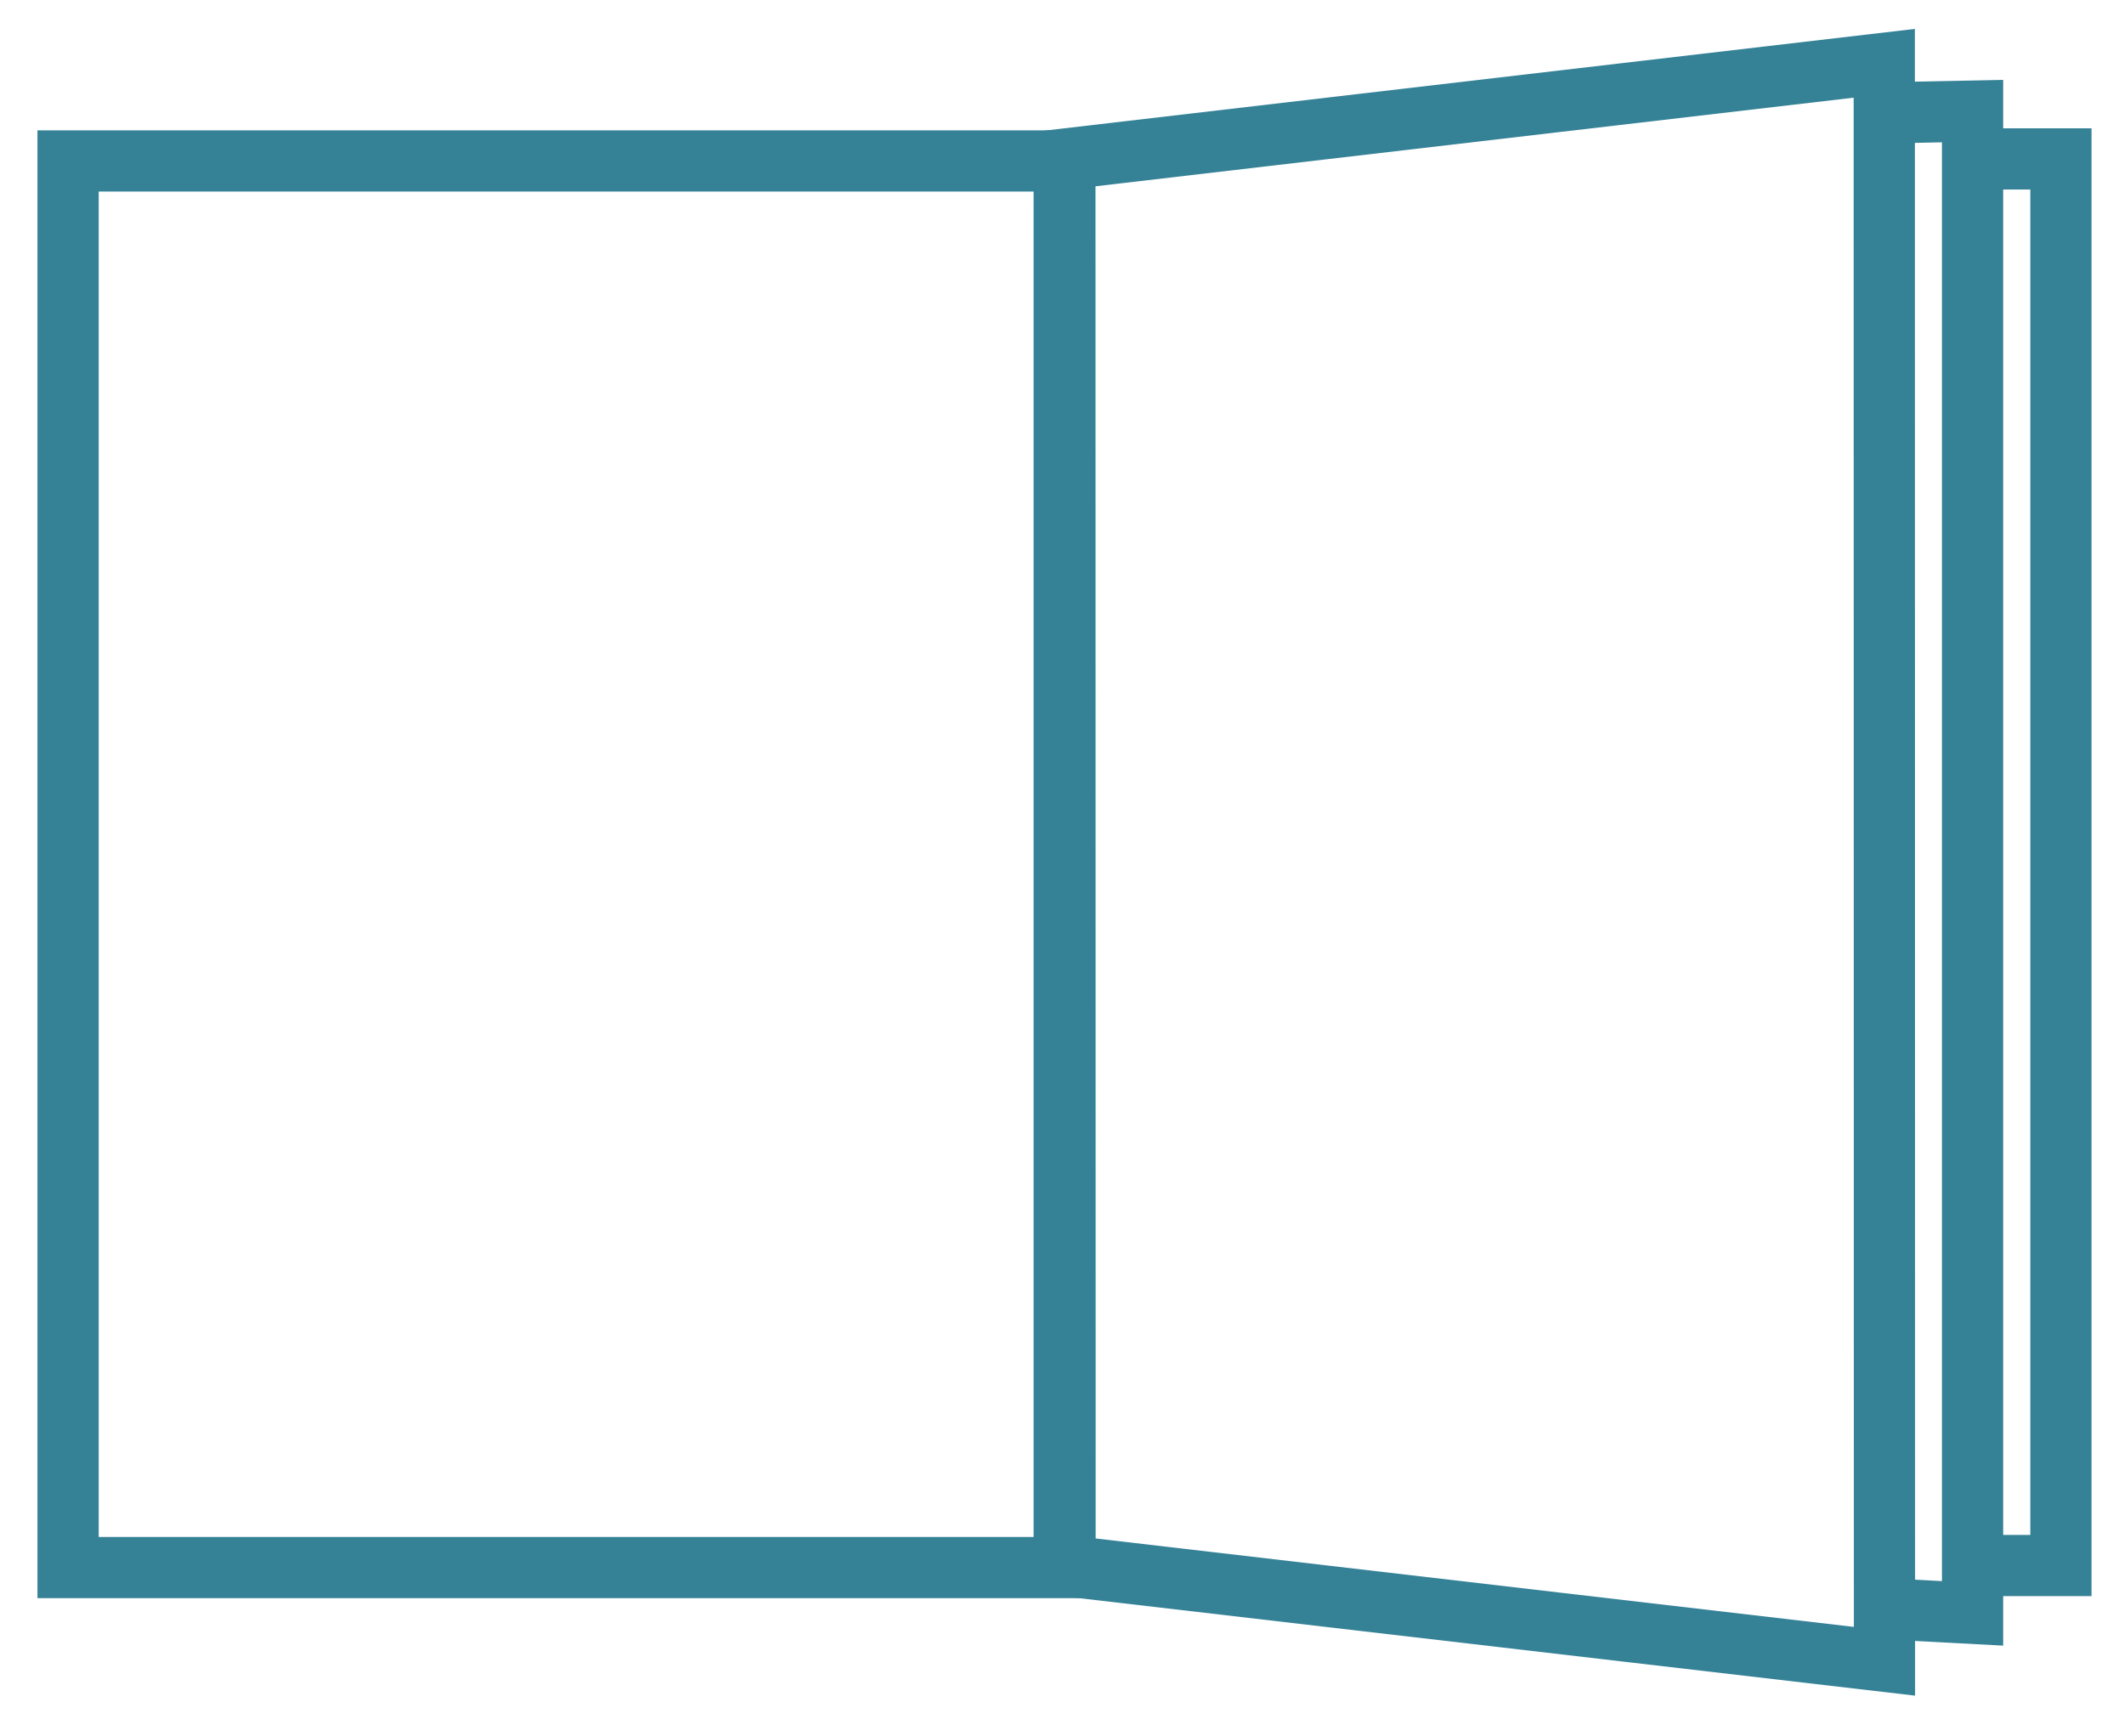
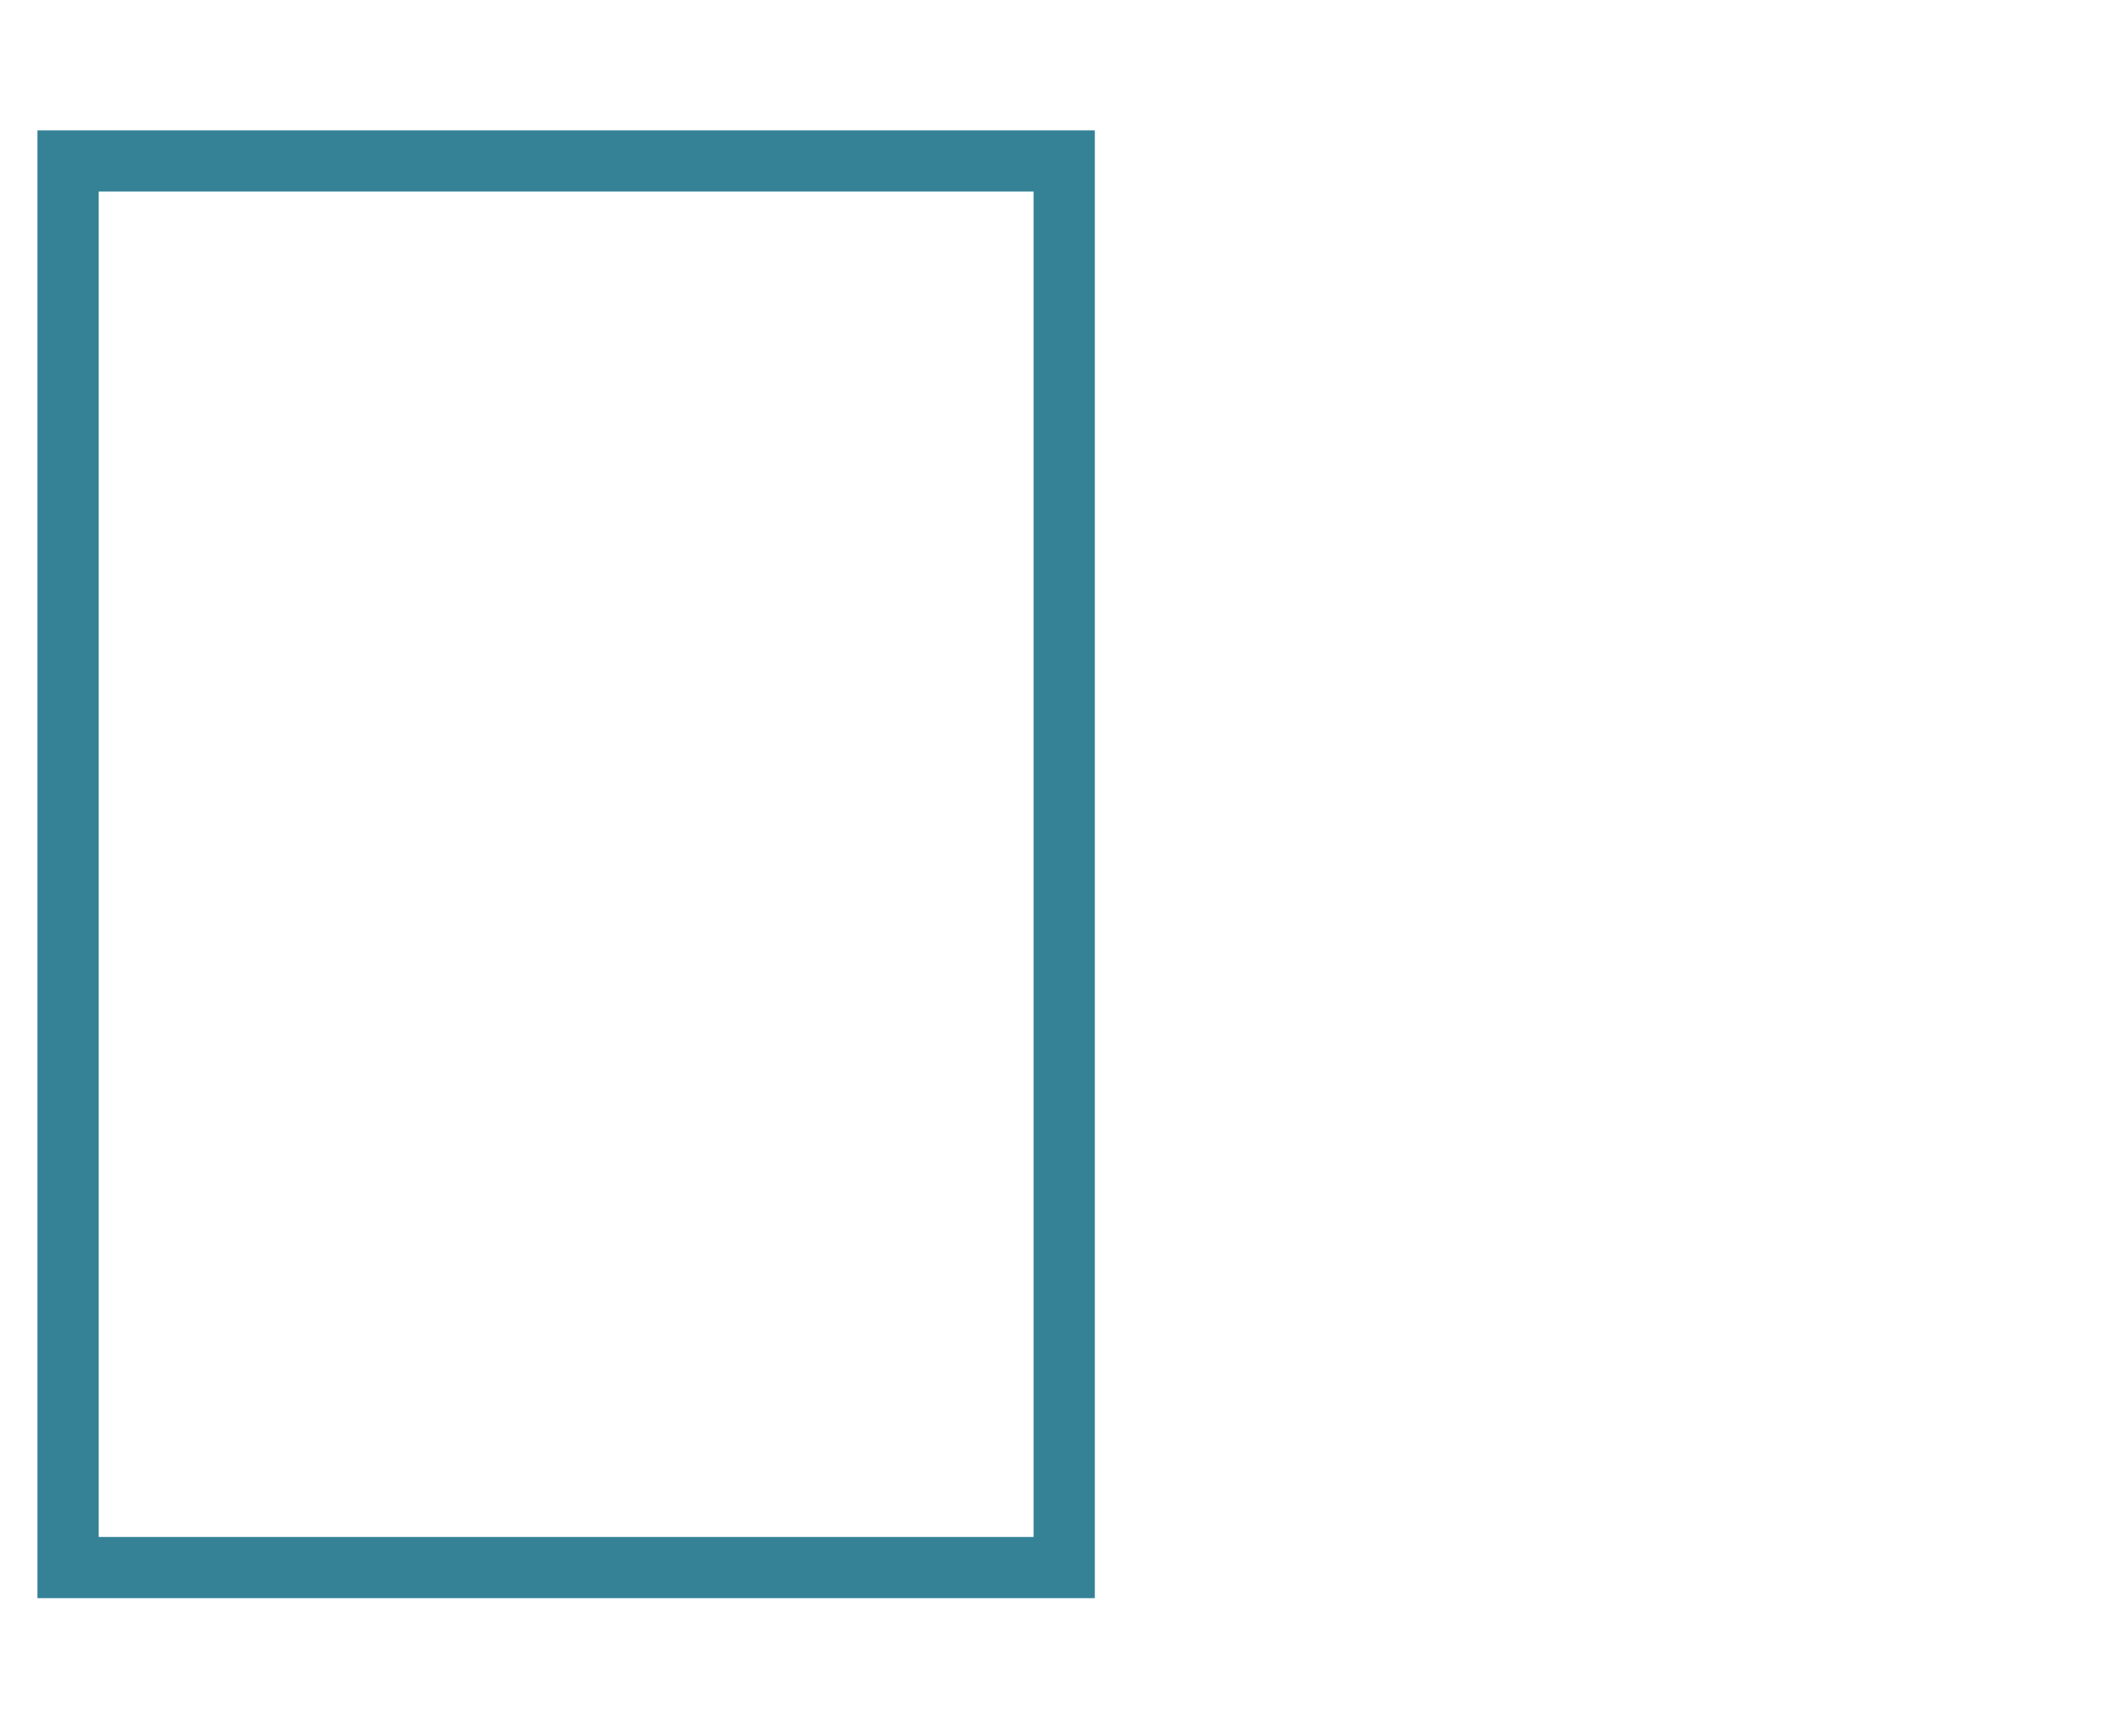
<svg xmlns="http://www.w3.org/2000/svg" xmlns:ns1="http://www.serif.com/" width="100%" height="100%" viewBox="0 0 1012 827" version="1.1" xml:space="preserve" style="fill-rule:evenodd;clip-rule:evenodd;stroke-miterlimit:10;">
  <g id="Mesa-de-trabajo1" ns1:id="Mesa de trabajo1" transform="matrix(0.879,0,0,0.979,22.097,-97.47)">
-     <rect x="-25.15" y="99.512" width="1151.55" height="843.613" style="fill:none;" />
    <g transform="matrix(1.138,0,0,1.021,-154.629,-19.238)">
      <g>
        <g transform="matrix(-4.167,0,0,4.167,4508.52,-10496)">
          <rect x="933.005" y="2565.17" width="113.865" height="160.879" style="fill:none;stroke:rgb(53,130,151);stroke-width:7px;" />
        </g>
        <g transform="matrix(4.167,0,0,4.167,1063.79,862.48)">
-           <path d="M0,-160.879L7.595,-160.879L7.595,0L-0.335,0" style="fill:none;fill-rule:nonzero;stroke:rgb(53,130,151);stroke-width:7px;" />
-         </g>
+           </g>
        <g transform="matrix(4.167,0,0,4.167,1017.29,884.543)">
-           <path d="M0,-171.468L8.653,-171.645L8.653,0.177L0.101,-0.275" style="fill:none;fill-rule:nonzero;stroke:rgb(53,130,151);stroke-width:7px;" />
-         </g>
+           </g>
        <g transform="matrix(-4.139,-0.483,-0.483,4.139,666.496,126.491)">
-           <path d="M-103.95,176.712L-9.65,176.712L9.017,16.919L-82.743,-4.817L-103.95,176.712Z" style="fill:none;fill-rule:nonzero;stroke:rgb(53,130,151);stroke-width:7px;" />
-         </g>
+           </g>
      </g>
    </g>
  </g>
</svg>